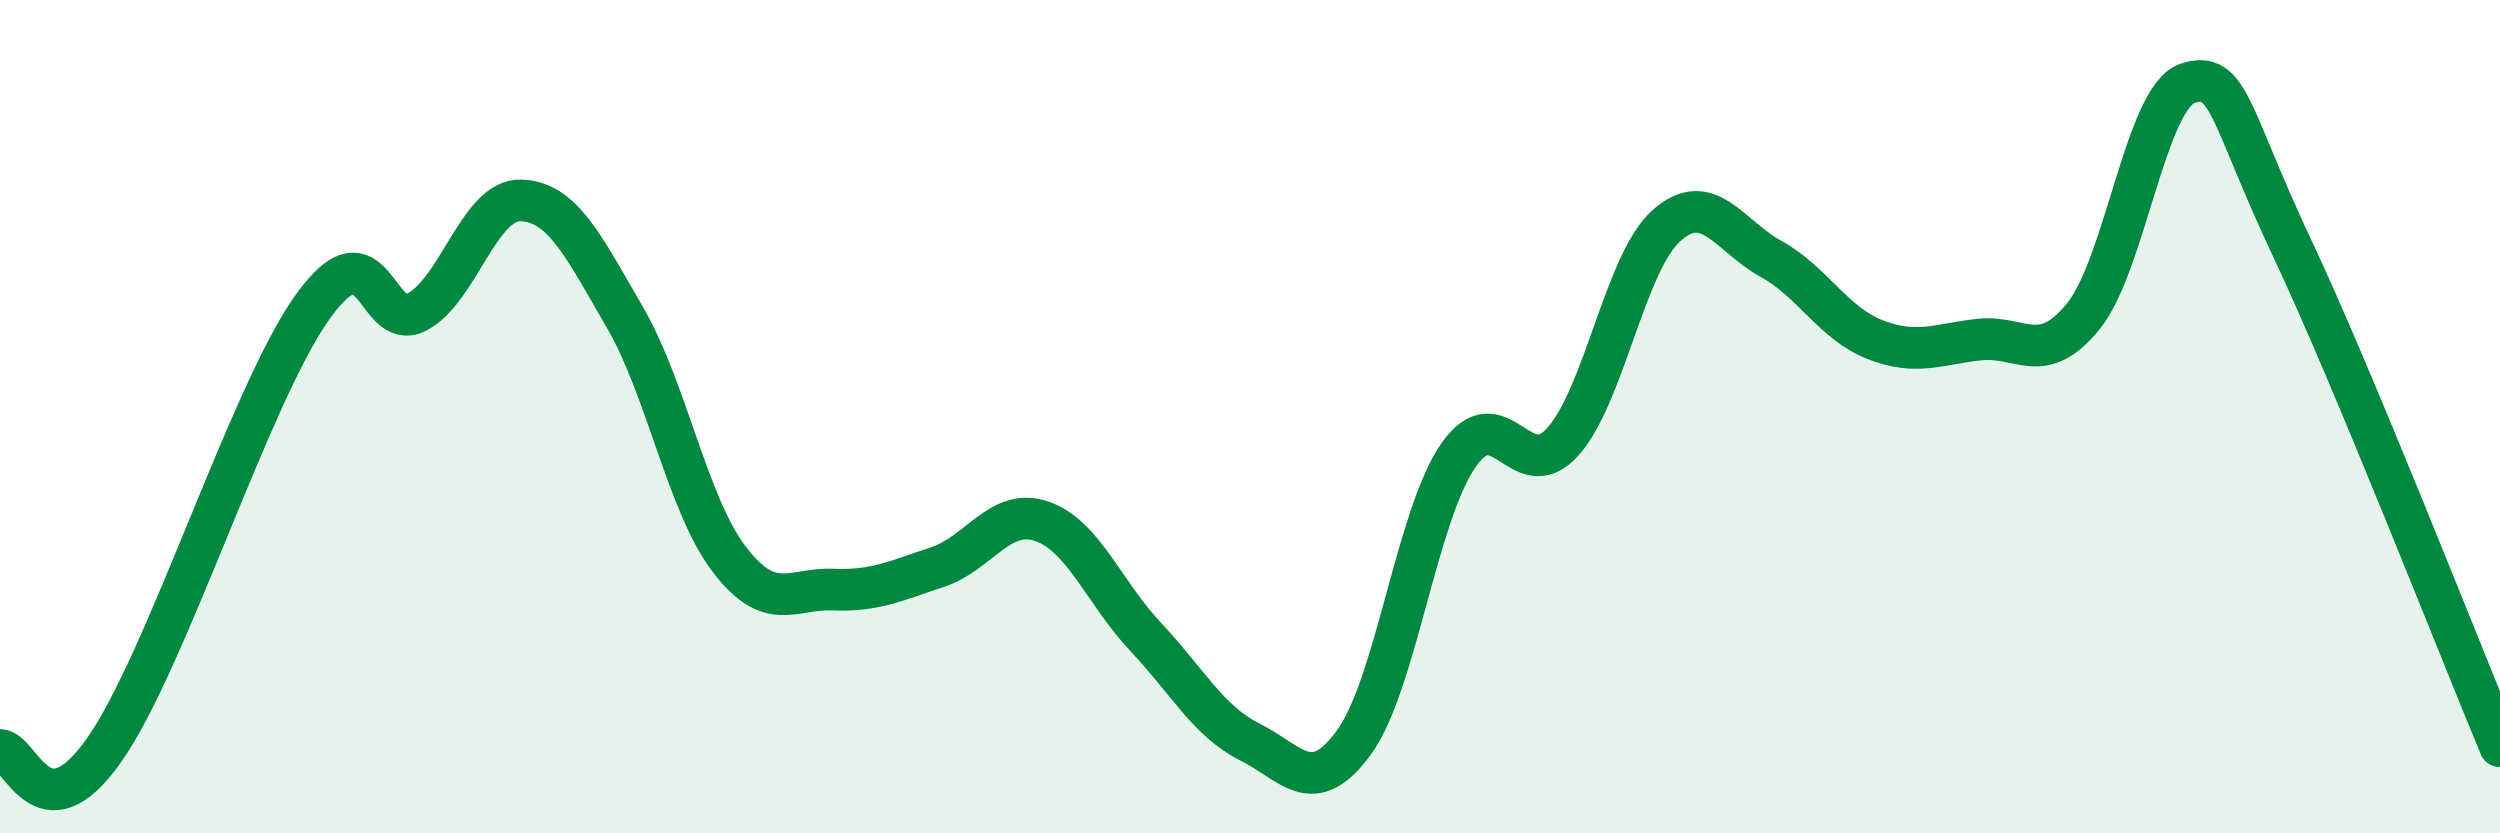
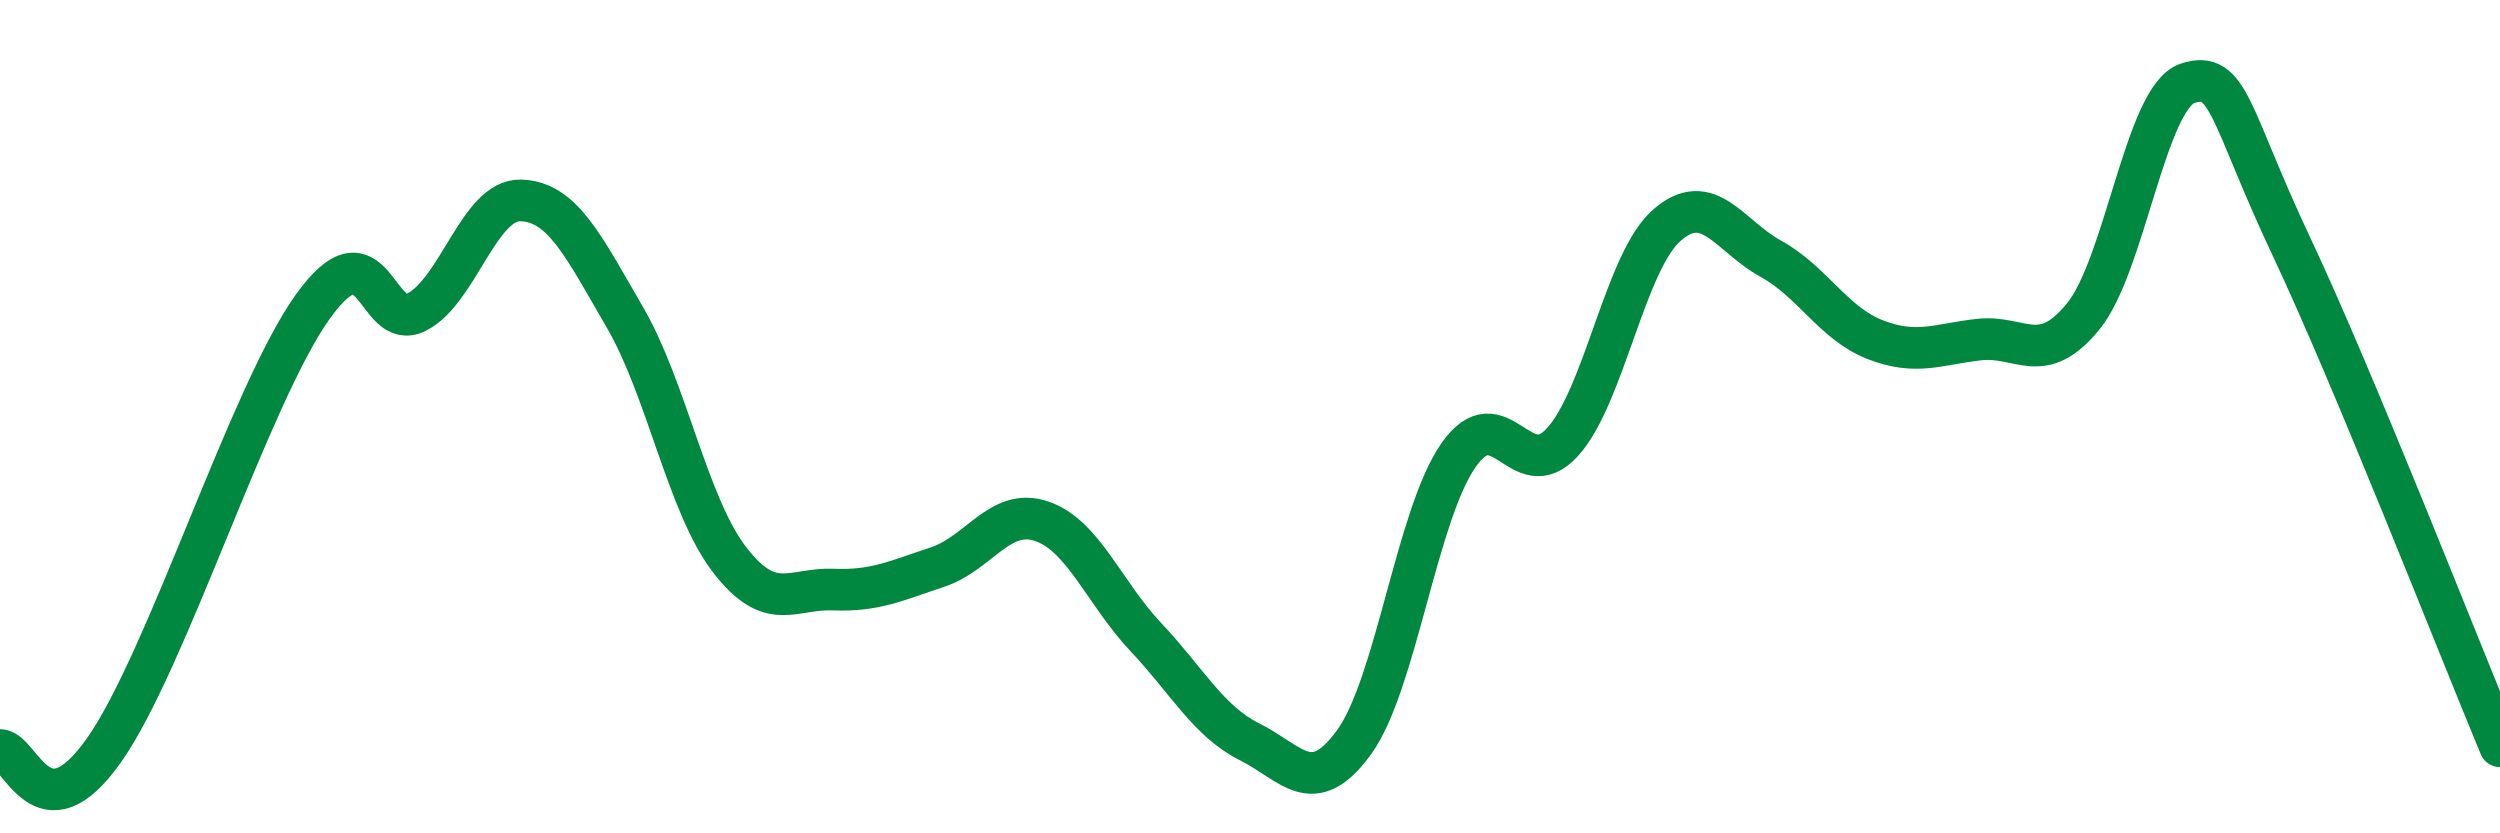
<svg xmlns="http://www.w3.org/2000/svg" width="60" height="20" viewBox="0 0 60 20">
-   <path d="M 0,18 C 0.5,18 1,20.13 2.5,18 C 4,15.87 6,9.47 7.5,7.37 C 9,5.27 9,8 10,7.49 C 11,6.98 11.5,4.78 12.5,4.81 C 13.5,4.84 14,5.9 15,7.62 C 16,9.34 16.5,12.11 17.5,13.42 C 18.5,14.73 19,14.11 20,14.15 C 21,14.19 21.5,13.94 22.5,13.61 C 23.5,13.28 24,12.17 25,12.51 C 26,12.85 26.5,14.23 27.5,15.29 C 28.5,16.35 29,17.31 30,17.81 C 31,18.31 31.5,19.19 32.5,17.81 C 33.5,16.43 34,12.37 35,10.93 C 36,9.49 36.5,11.71 37.5,10.61 C 38.5,9.51 39,6.29 40,5.41 C 41,4.53 41.5,5.66 42.5,6.21 C 43.5,6.76 44,7.76 45,8.15 C 46,8.54 46.5,8.26 47.5,8.15 C 48.5,8.04 49,8.82 50,7.59 C 51,6.36 51.5,2.33 52.5,2 C 53.5,1.67 53.5,2.75 55,5.93 C 56.5,9.11 59,15.51 60,17.91L60 20L0 20Z" fill="#008740" opacity="0.1" stroke-linecap="round" stroke-linejoin="round" />
  <path d="M 0,18 C 0.5,18 1,20.13 2.5,18 C 4,15.87 6,9.47 7.5,7.37 C 9,5.27 9,8 10,7.49 C 11,6.98 11.5,4.78 12.5,4.81 C 13.5,4.84 14,5.9 15,7.62 C 16,9.34 16.5,12.11 17.5,13.42 C 18.5,14.73 19,14.11 20,14.15 C 21,14.19 21.5,13.94 22.5,13.61 C 23.5,13.28 24,12.17 25,12.51 C 26,12.85 26.5,14.23 27.5,15.29 C 28.5,16.35 29,17.31 30,17.81 C 31,18.31 31.5,19.19 32.5,17.81 C 33.5,16.43 34,12.37 35,10.93 C 36,9.49 36.5,11.71 37.5,10.61 C 38.5,9.51 39,6.29 40,5.41 C 41,4.53 41.5,5.66 42.5,6.21 C 43.5,6.76 44,7.76 45,8.15 C 46,8.54 46.5,8.26 47.5,8.15 C 48.5,8.04 49,8.82 50,7.59 C 51,6.36 51.5,2.33 52.5,2 C 53.5,1.67 53.5,2.75 55,5.93 C 56.5,9.11 59,15.51 60,17.91" stroke="#008740" stroke-width="1" fill="none" stroke-linecap="round" stroke-linejoin="round" />
</svg>